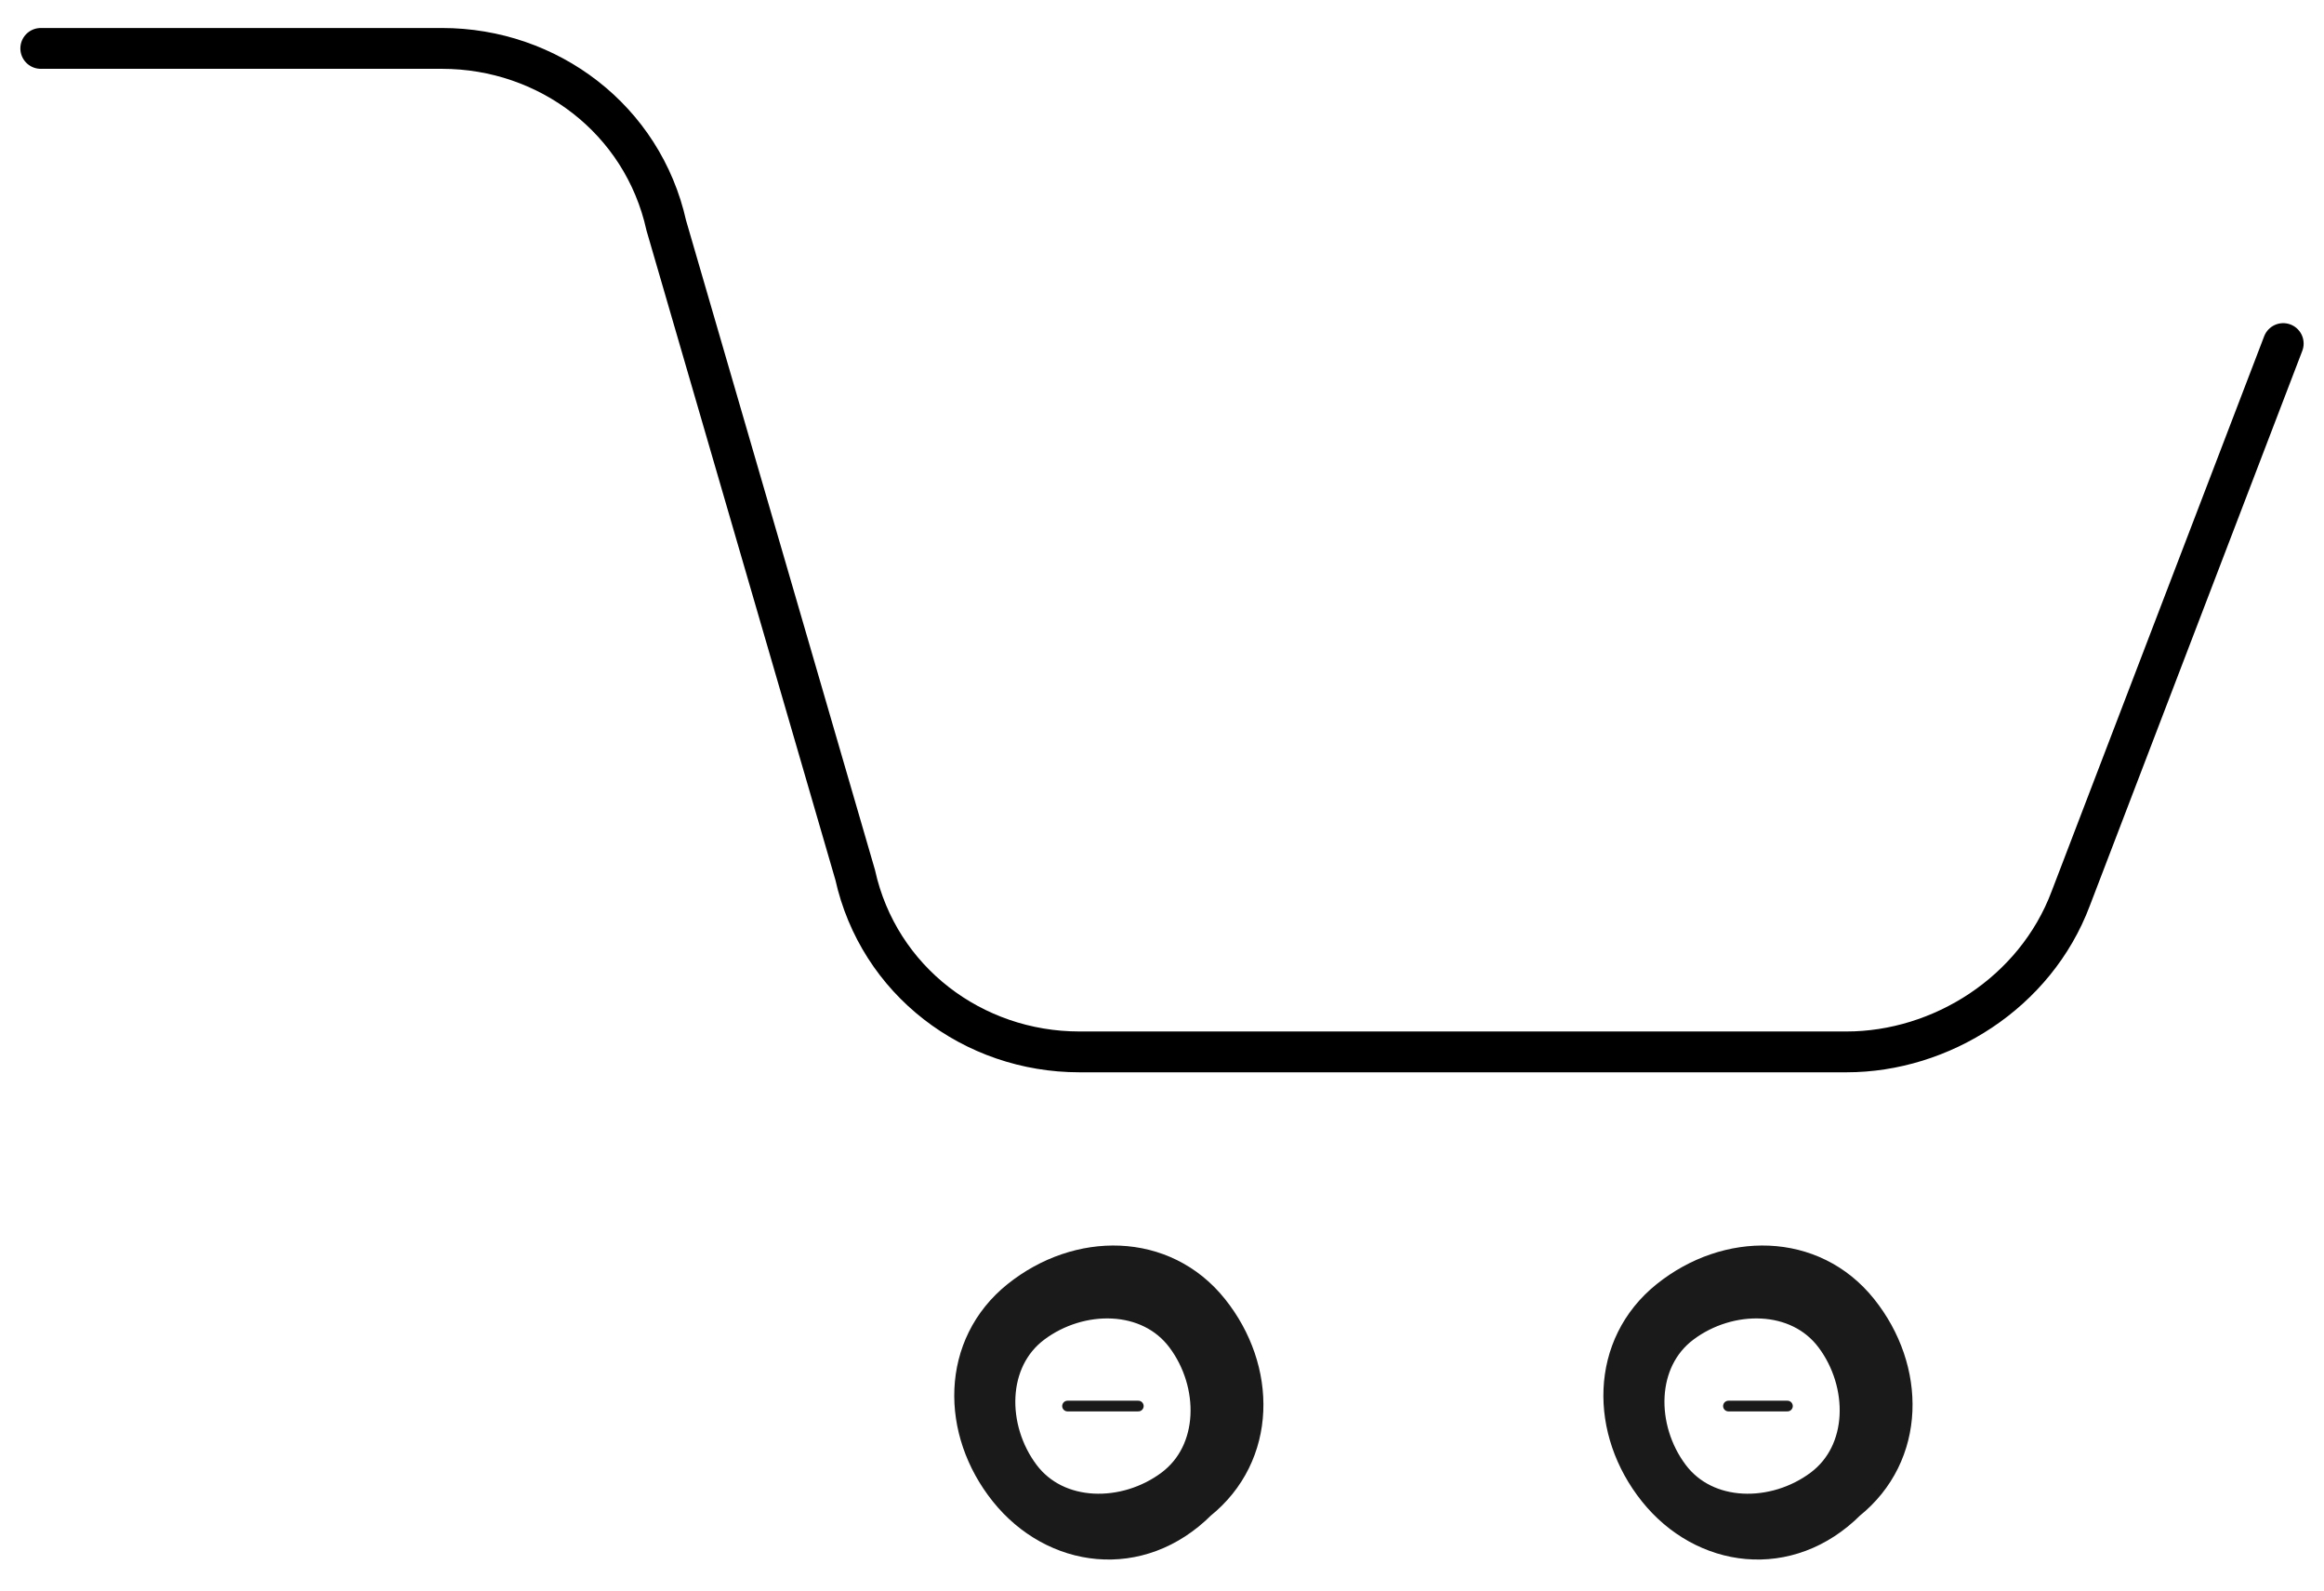
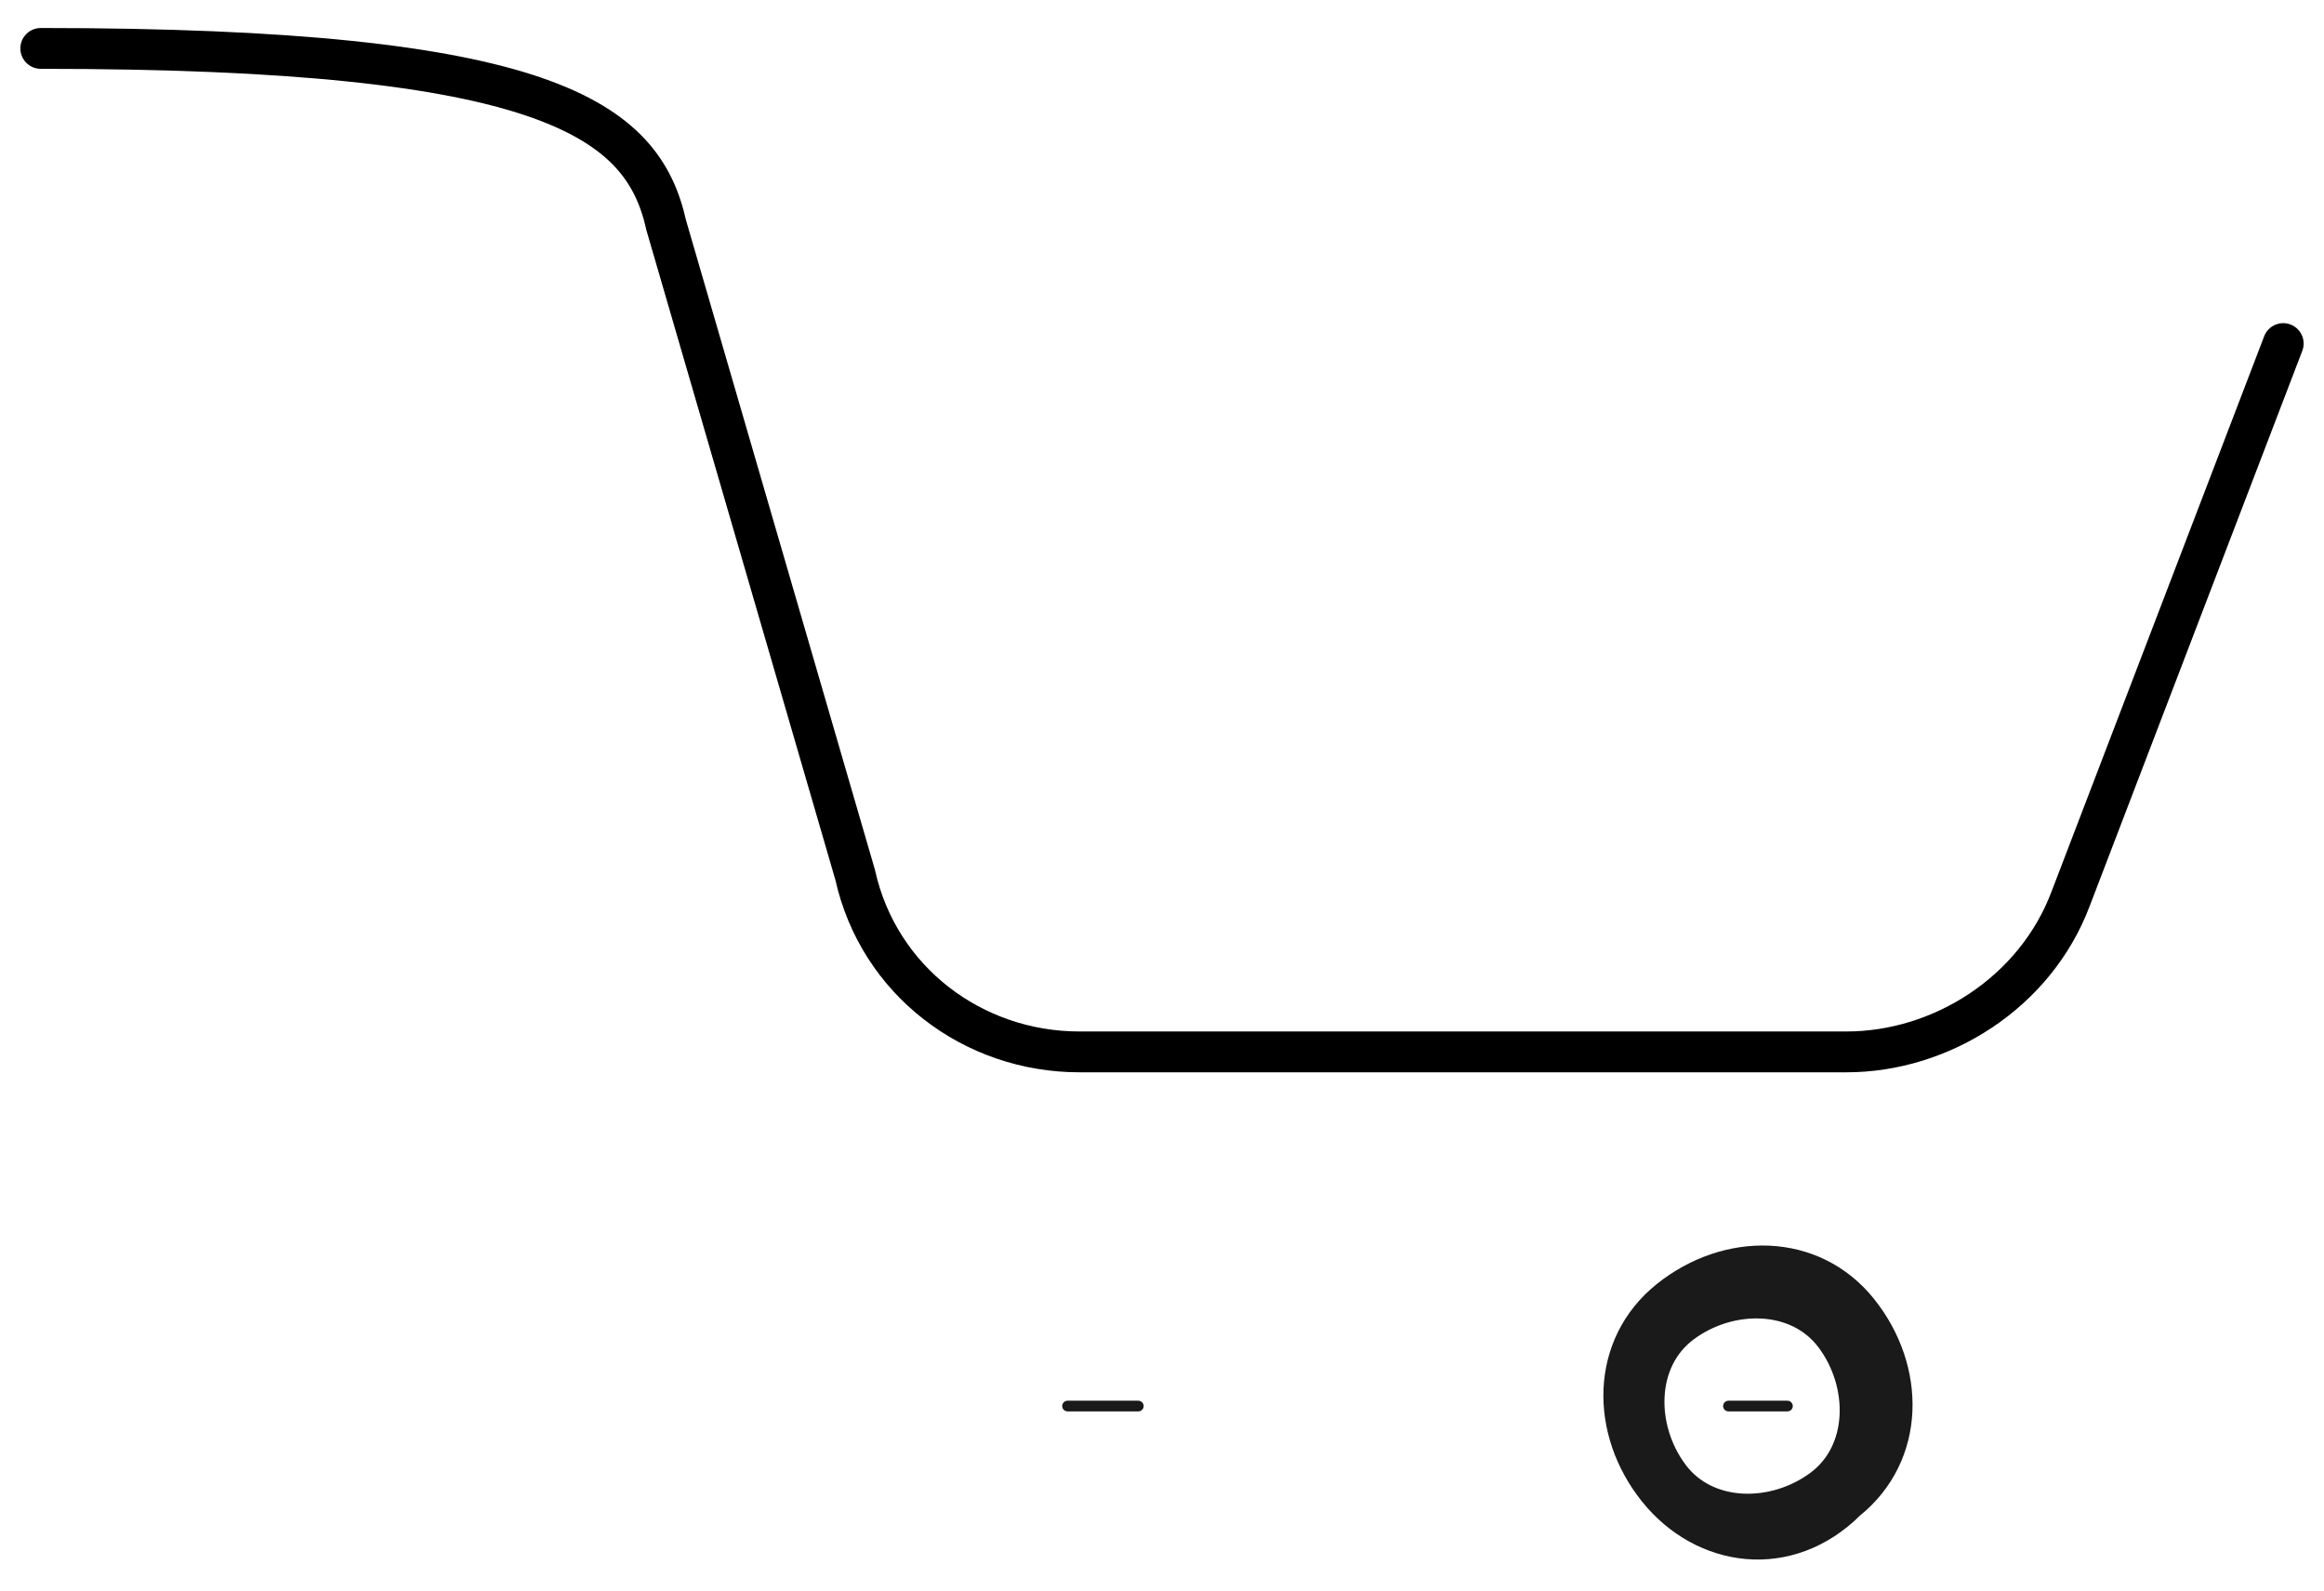
<svg xmlns="http://www.w3.org/2000/svg" width="57" height="39" viewBox="0 0 57 39" fill="none">
-   <path d="M29.367 36.792C30.814 35.634 30.814 33.608 29.657 32.161C28.499 30.713 26.473 30.713 25.025 31.871C23.578 33.029 23.578 35.055 24.736 36.503C25.893 37.95 27.92 38.239 29.367 36.792ZM25.315 32.45C26.473 31.582 28.209 31.582 29.078 32.74C29.946 33.897 29.946 35.634 28.788 36.503C27.63 37.371 25.893 37.371 25.025 36.213C24.157 35.055 24.157 33.319 25.315 32.45Z" fill="black" stroke="#1A1A1A" stroke-width="0.992" stroke-miterlimit="10" />
  <path d="M27.919 34.476H26.183" stroke="#1A1A1A" stroke-width="0.262" stroke-miterlimit="10" stroke-linecap="round" />
  <path d="M45.288 36.792C46.735 35.634 46.735 33.608 45.578 32.161C44.42 30.713 42.393 30.713 40.946 31.871C39.499 33.029 39.499 35.055 40.657 36.503C41.814 37.95 43.841 38.239 45.288 36.792ZM41.236 32.45C42.393 31.582 44.13 31.582 44.999 32.74C45.867 33.897 45.867 35.634 44.709 36.503C43.551 37.371 41.814 37.371 40.946 36.213C40.078 35.055 40.078 33.319 41.236 32.45Z" fill="black" stroke="#1A1A1A" stroke-width="0.992" stroke-miterlimit="10" />
  <path d="M43.84 34.476H42.393" stroke="#1A1A1A" stroke-width="0.262" stroke-miterlimit="10" stroke-linecap="round" />
-   <path d="M1 1.187H10.842C13.447 1.187 15.763 2.924 16.342 5.529L20.974 21.45C21.552 24.055 23.868 25.792 26.474 25.792H45.289C47.605 25.792 49.921 24.345 50.789 22.029L56 8.424" stroke="black" stroke-width="1.001" stroke-miterlimit="10" stroke-linecap="round" />
+   <path d="M1 1.187C13.447 1.187 15.763 2.924 16.342 5.529L20.974 21.45C21.552 24.055 23.868 25.792 26.474 25.792H45.289C47.605 25.792 49.921 24.345 50.789 22.029L56 8.424" stroke="black" stroke-width="1.001" stroke-miterlimit="10" stroke-linecap="round" />
</svg>